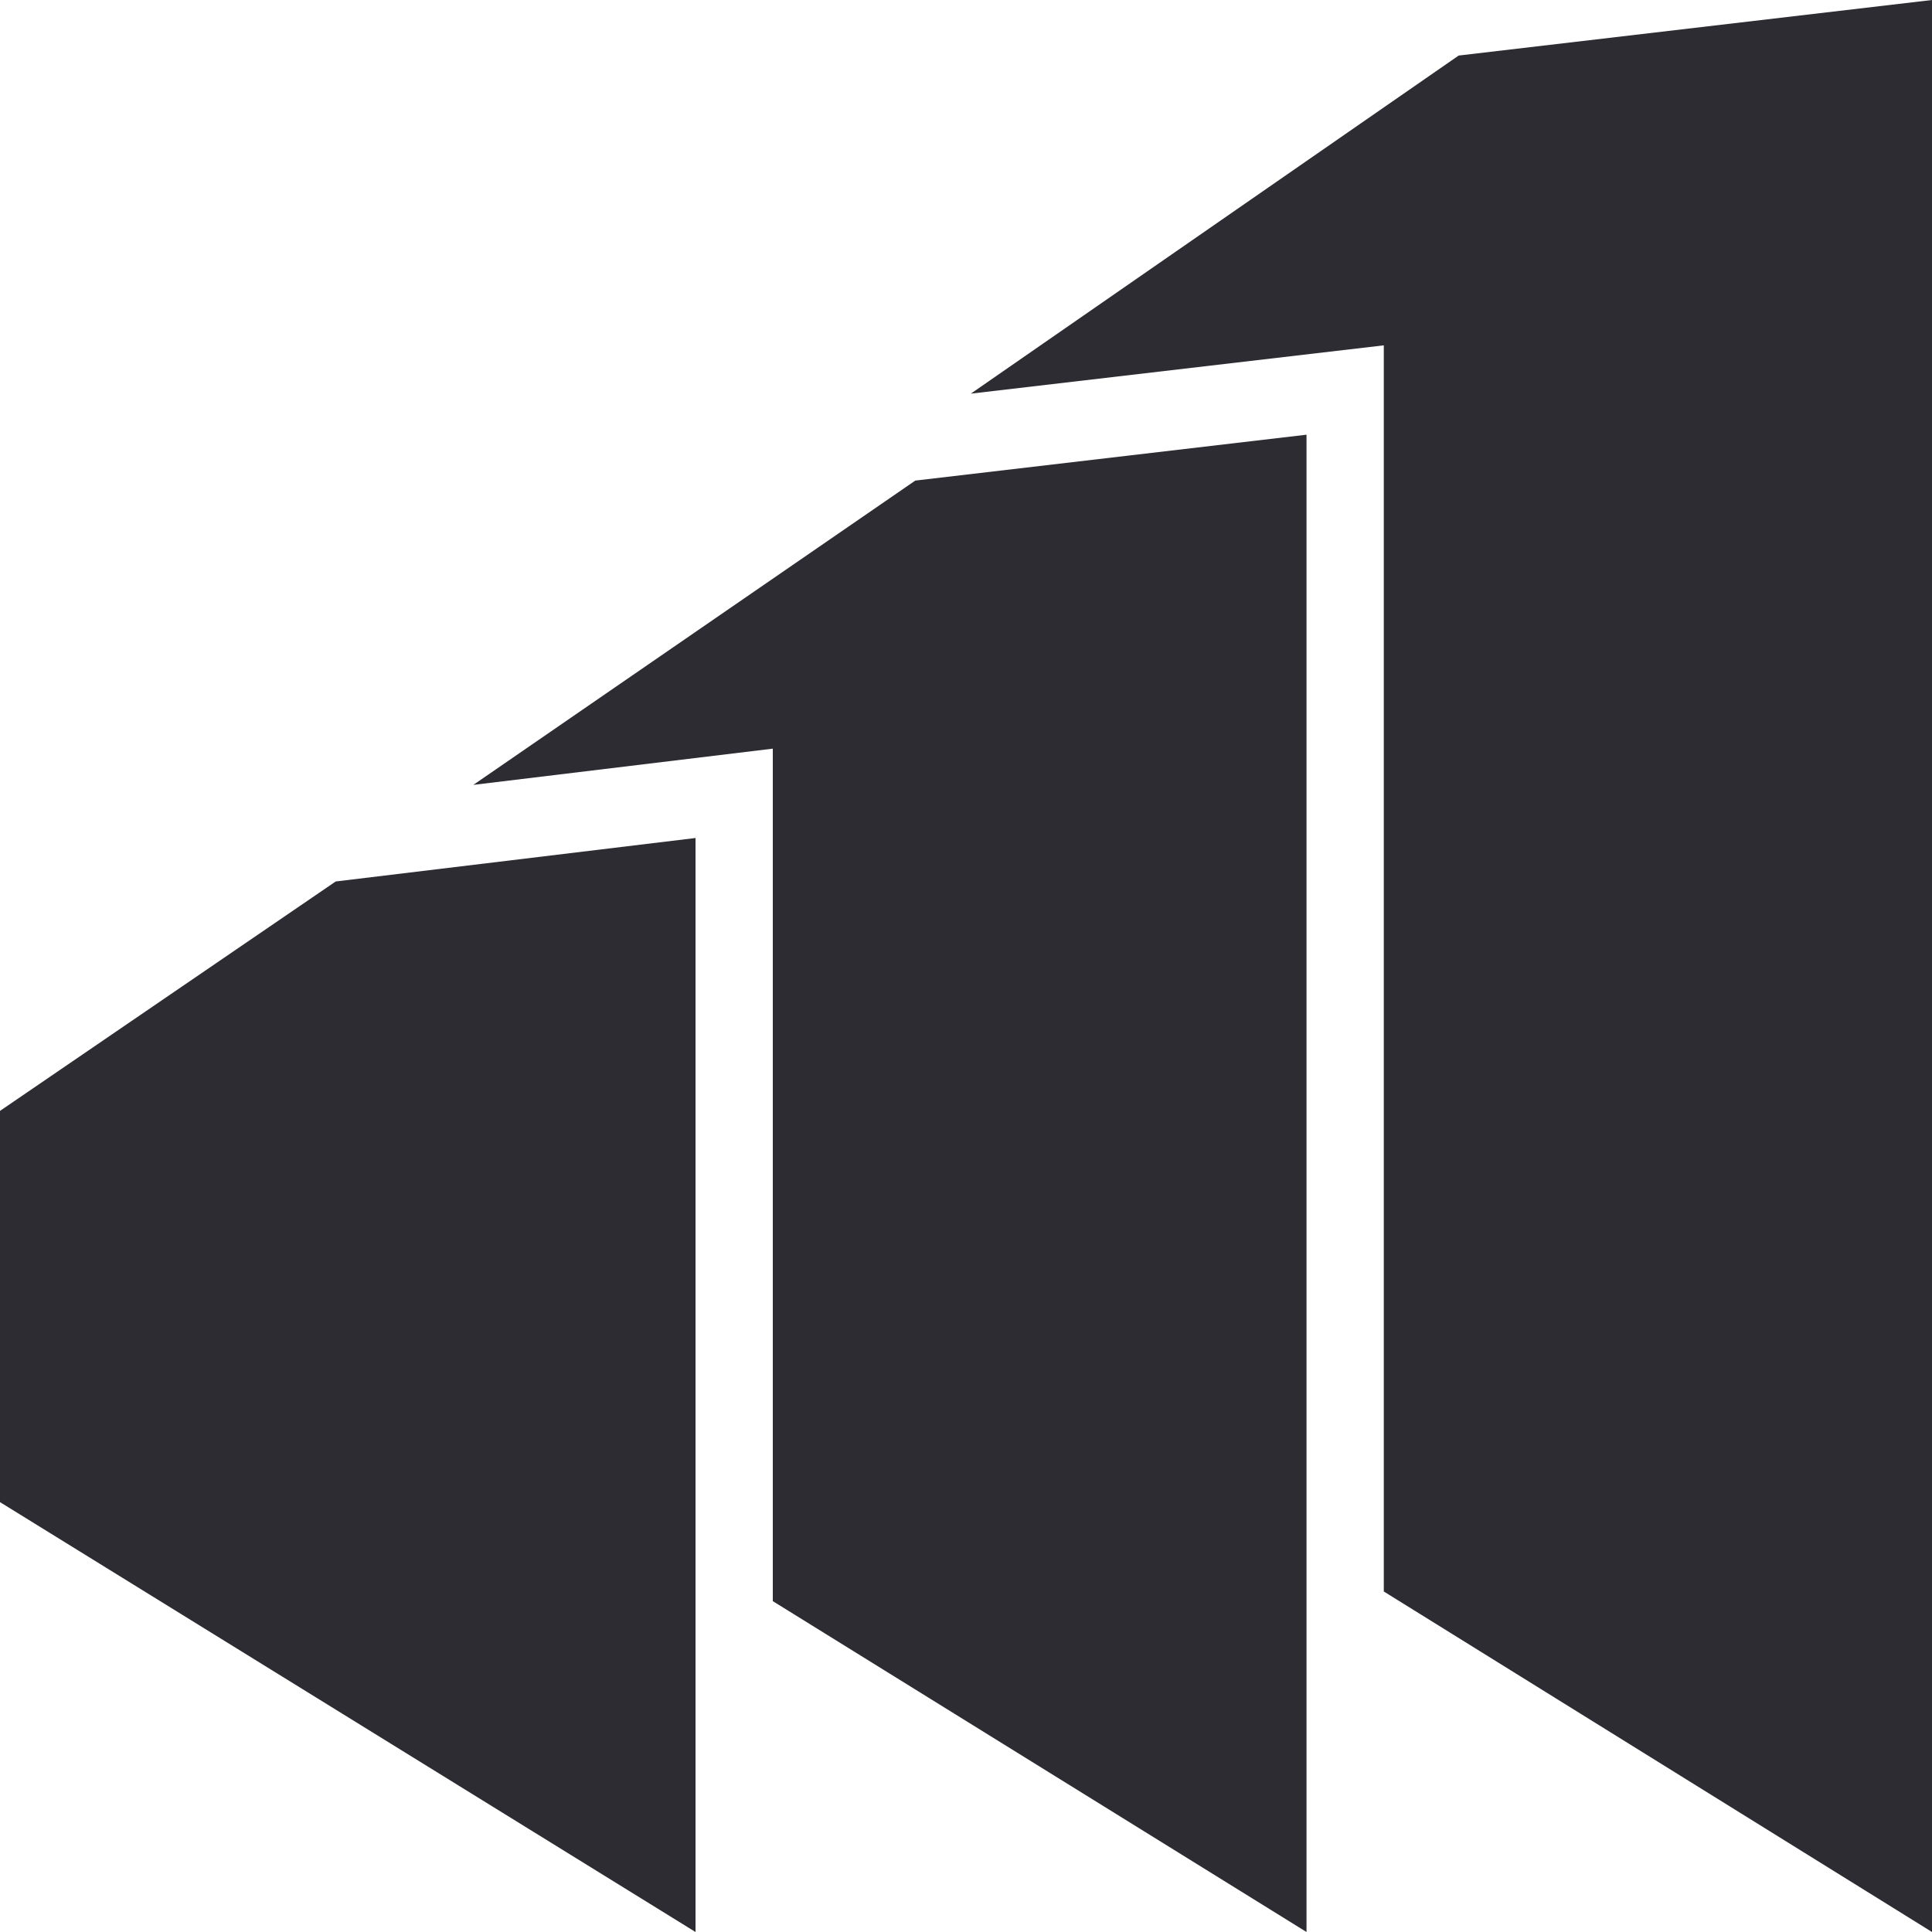
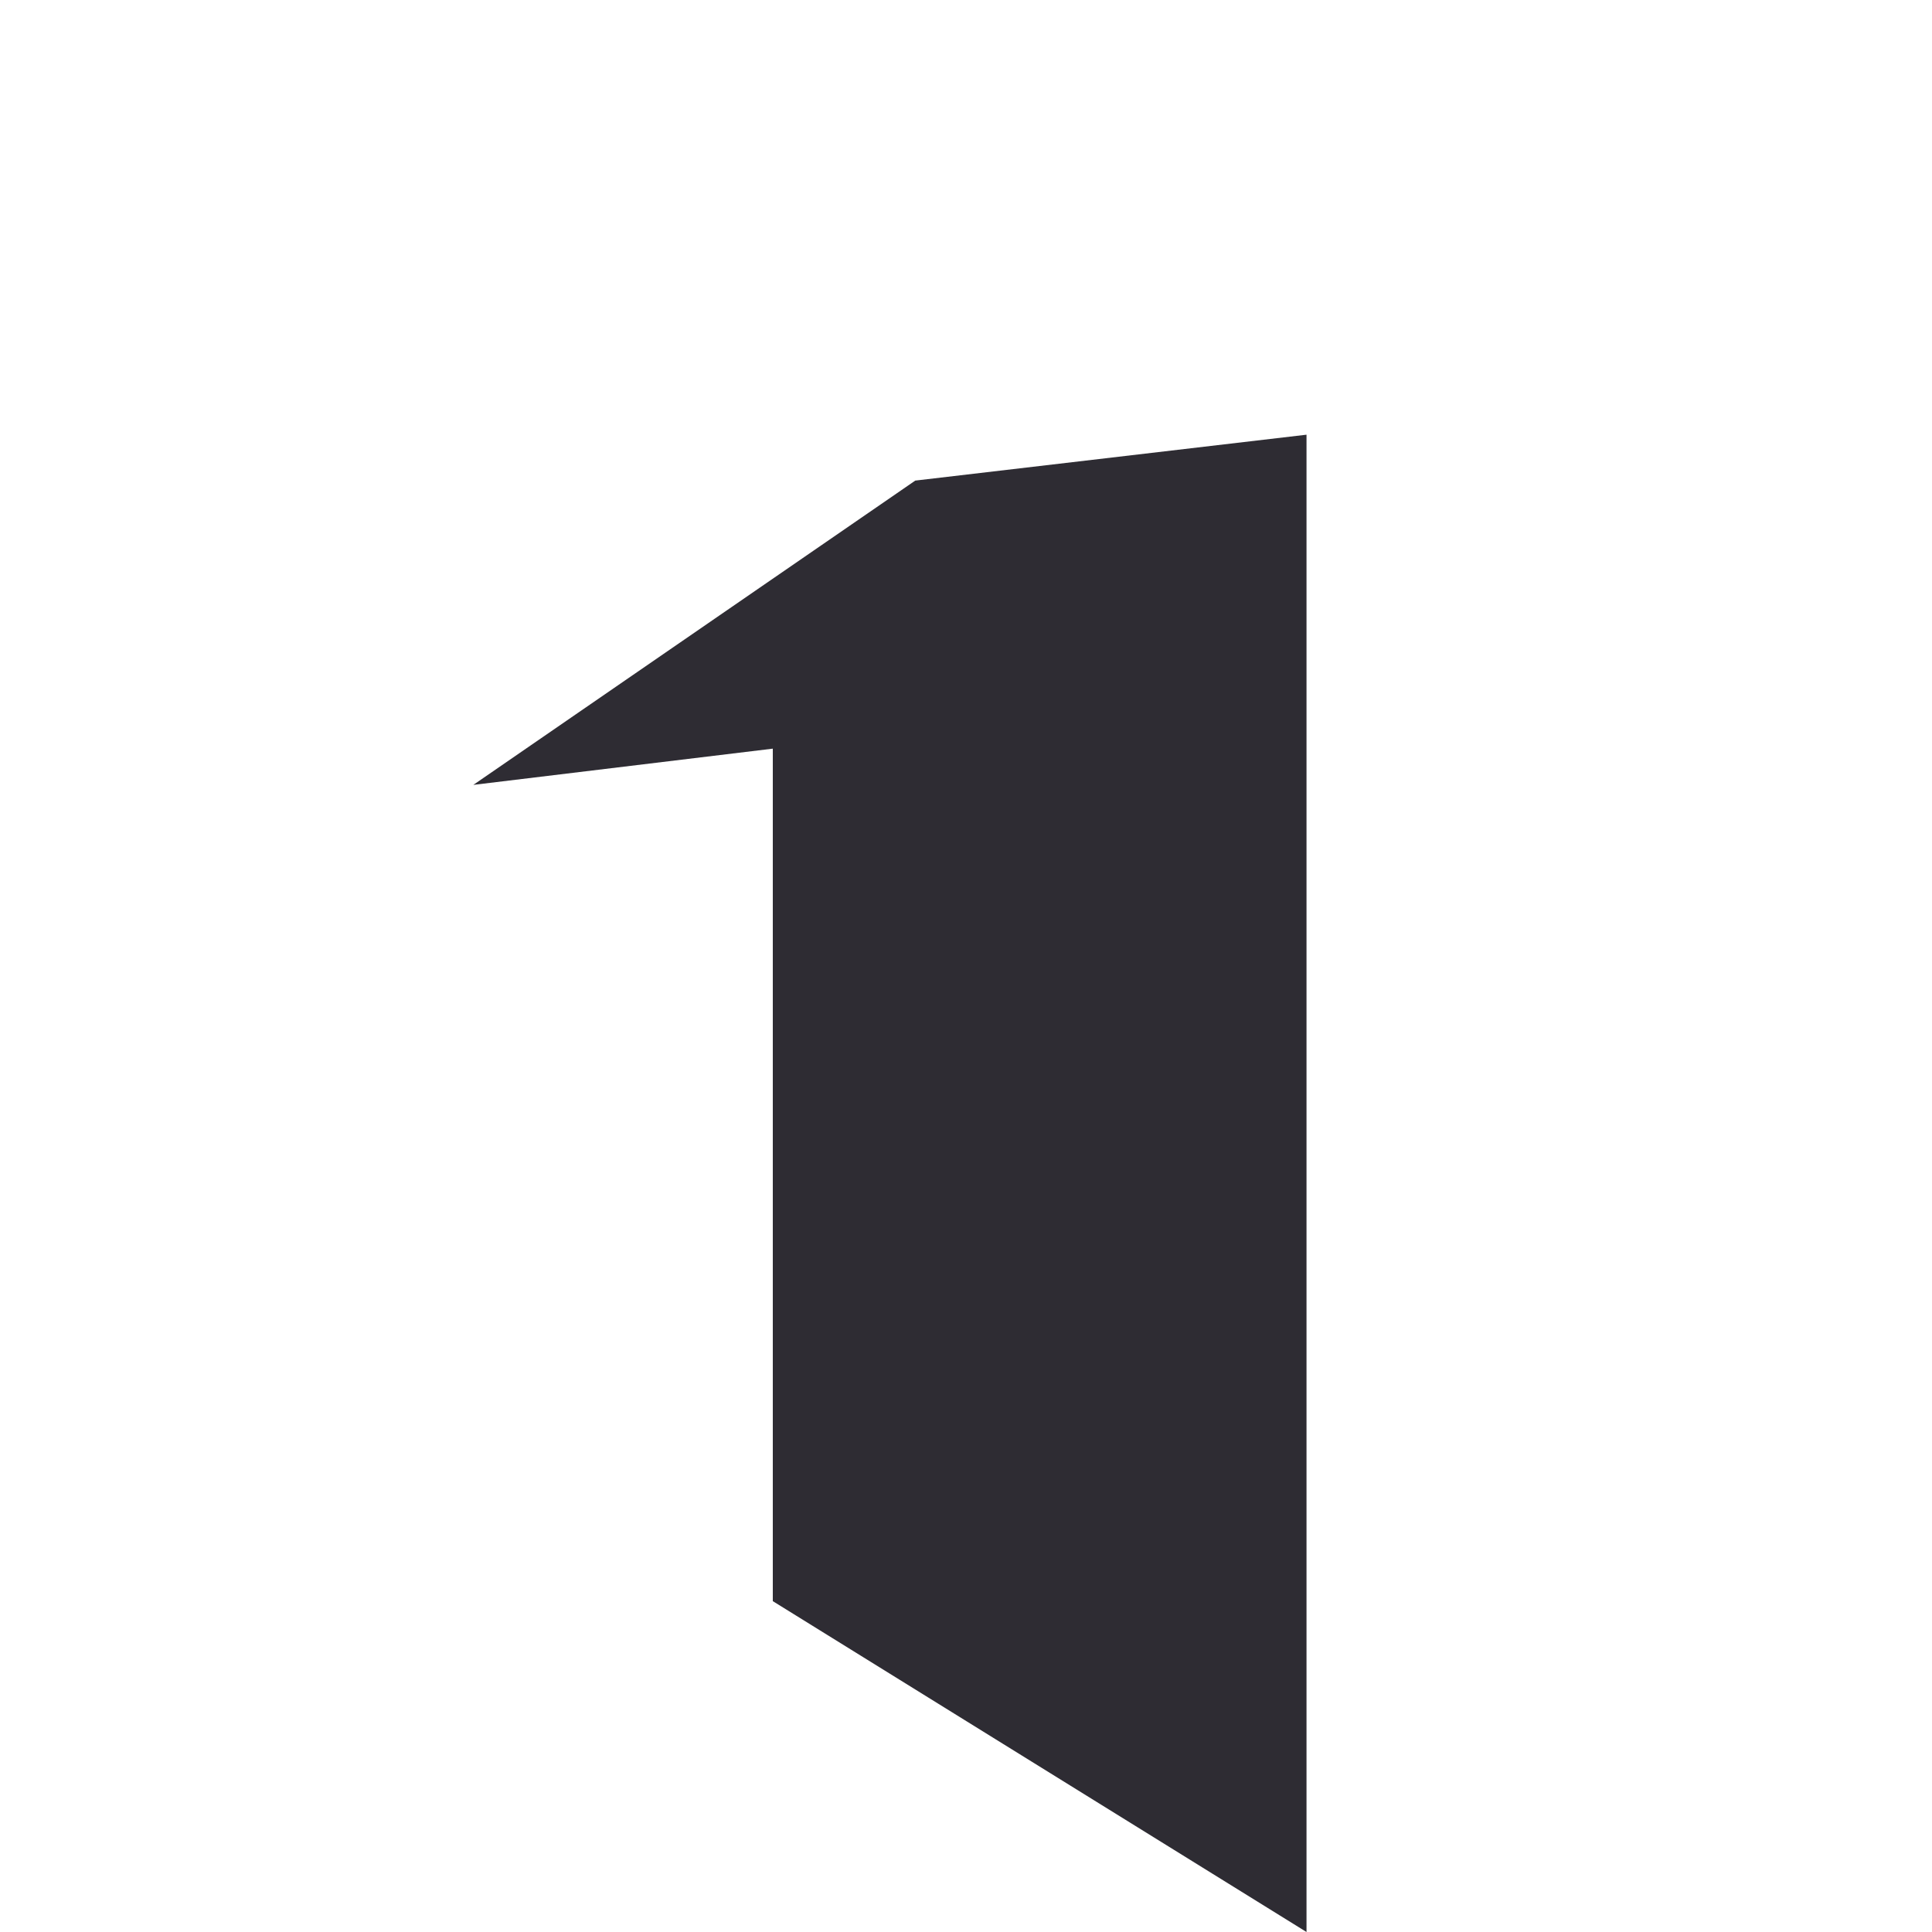
<svg xmlns="http://www.w3.org/2000/svg" version="1.1" id="Calque_1" x="0px" y="0px" viewBox="0 0 80 80" style="enable-background:new 0 0 80 80;" xml:space="preserve">
  <style type="text/css">
	.st0{fill:#2E2C33;}
</style>
  <g>
-     <polygon class="st0" points="13.9,36.5 0,46 0,62.2 28.8,80 28.8,34.7  " />
    <g>
-       <polygon class="st0" points="57.3,14.3 57.3,65.9 80,80 80,0 60.4,2.3 40.2,16.3   " />
-     </g>
+       </g>
    <g>
      <polygon class="st0" points="32,31 32,66.3 54.1,80 54.1,18 37.9,19.9 19.6,32.5   " />
    </g>
  </g>
</svg>